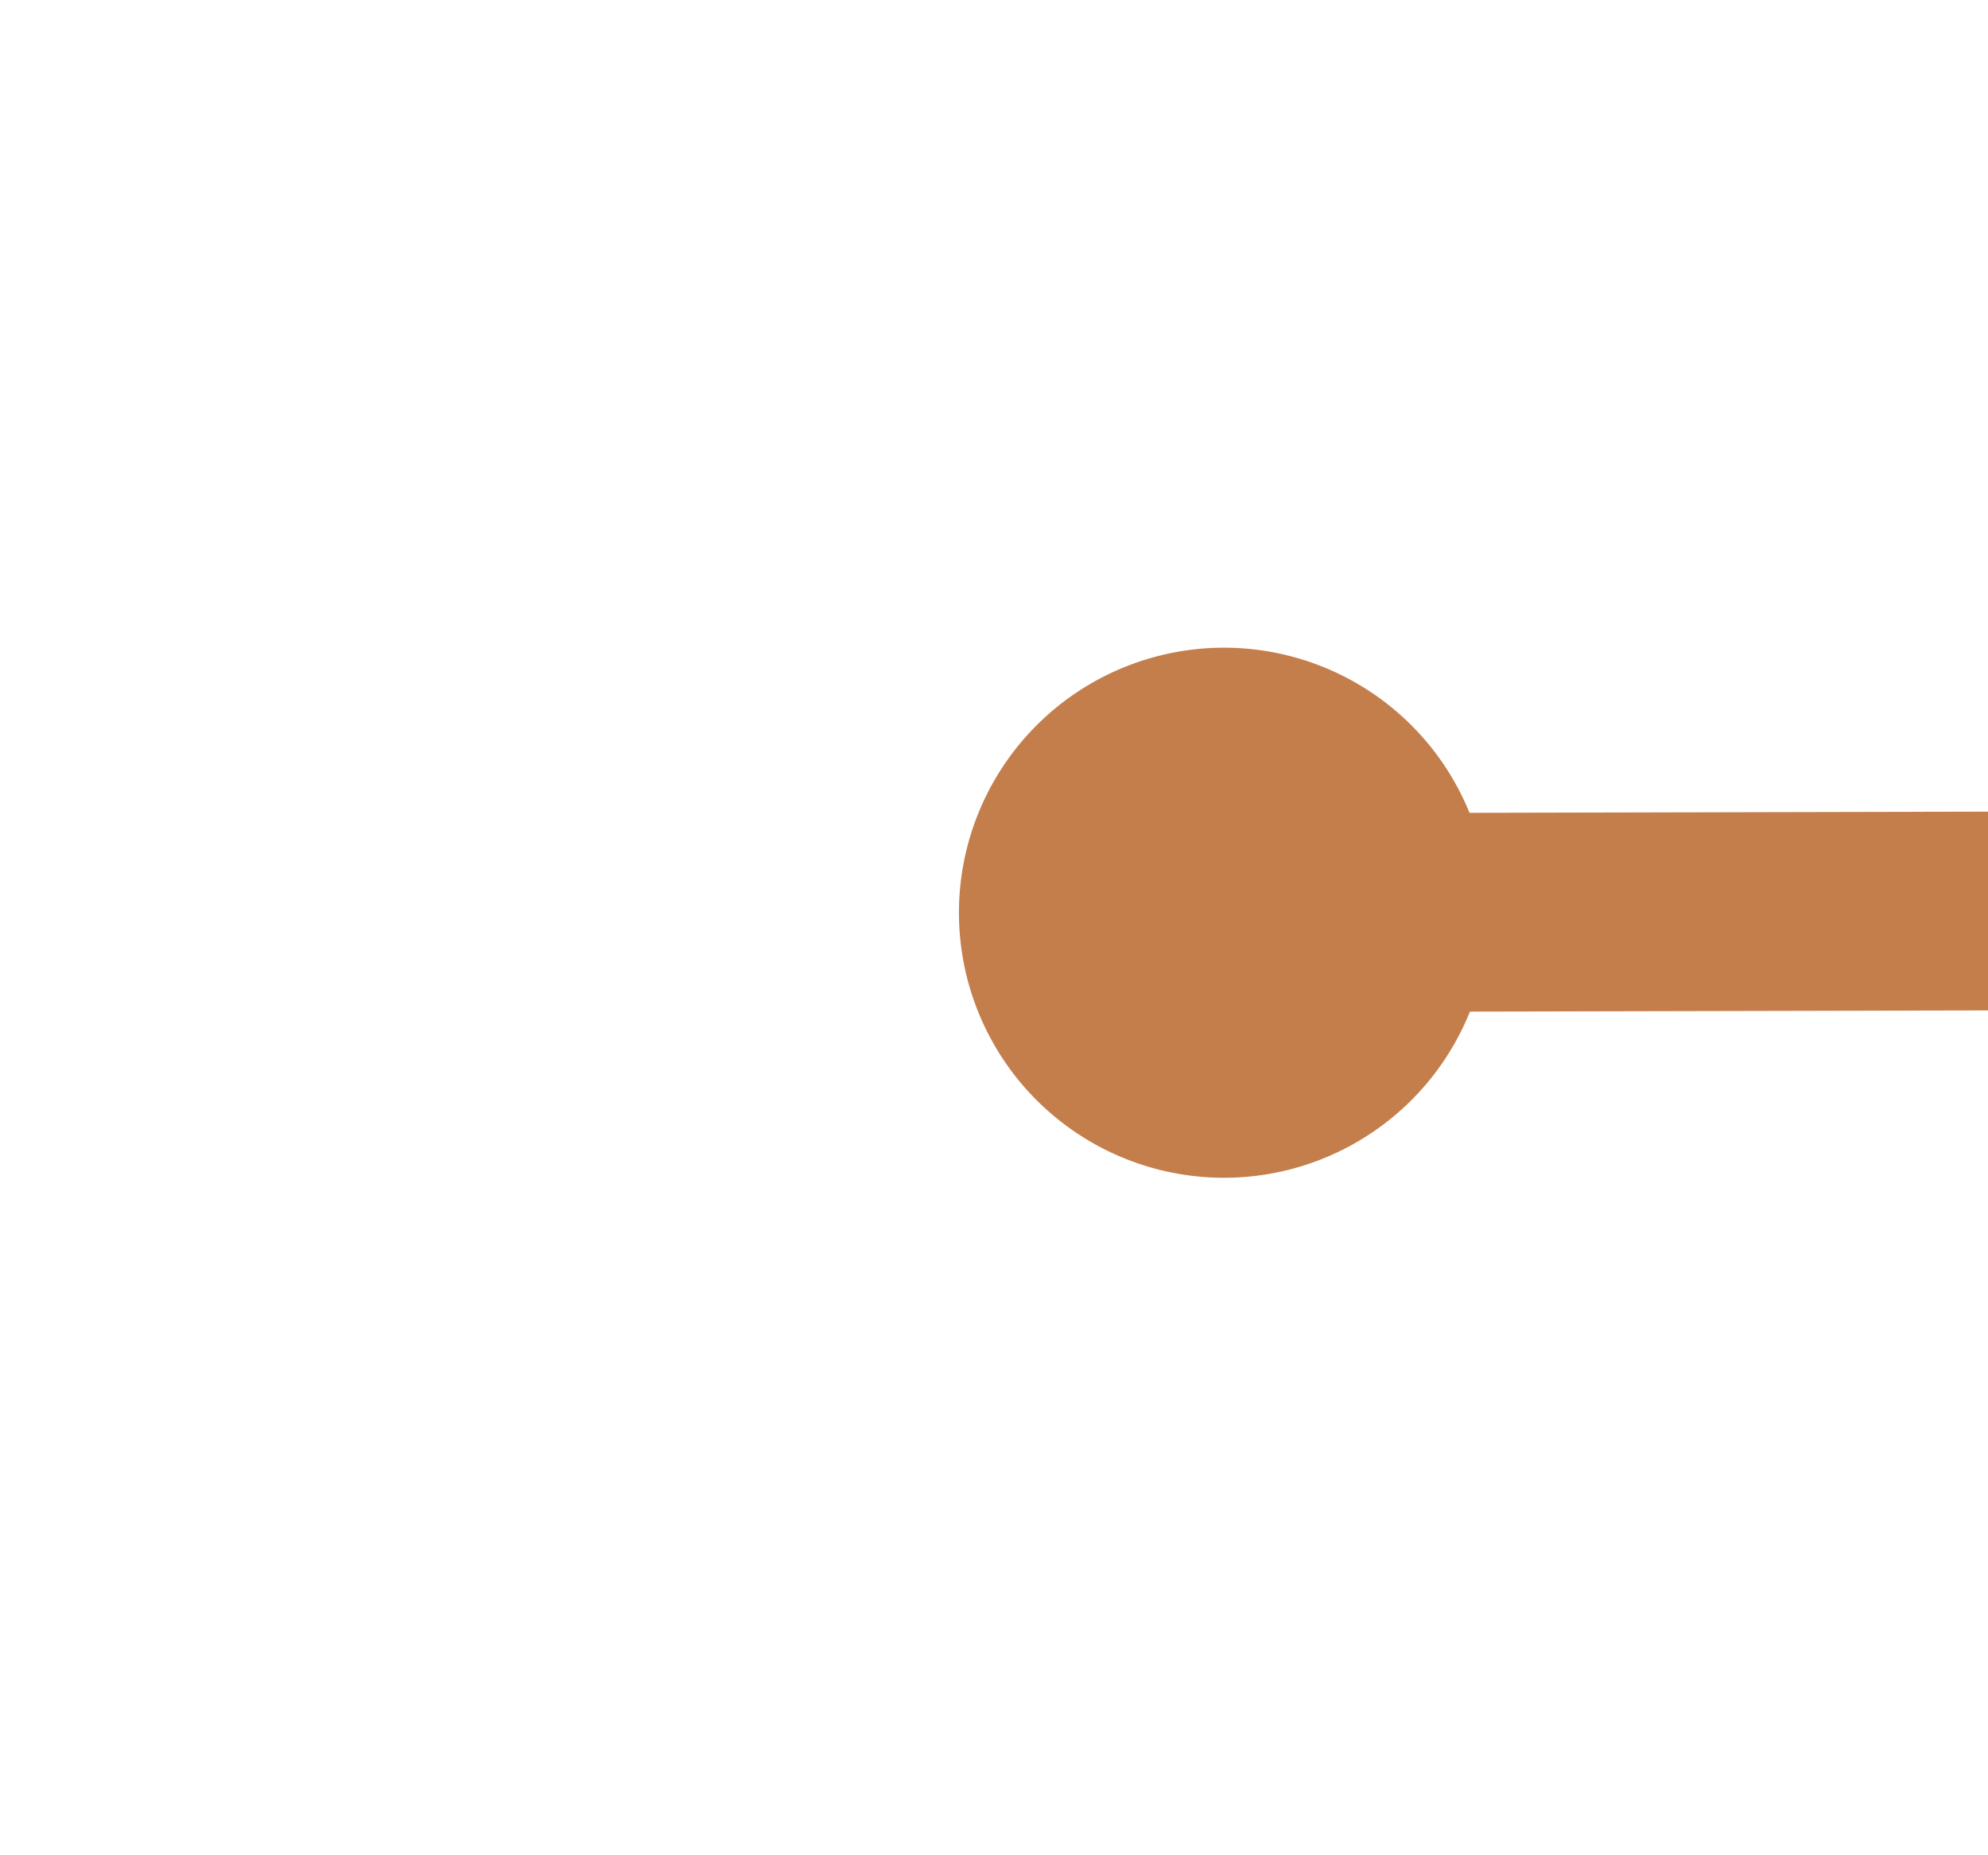
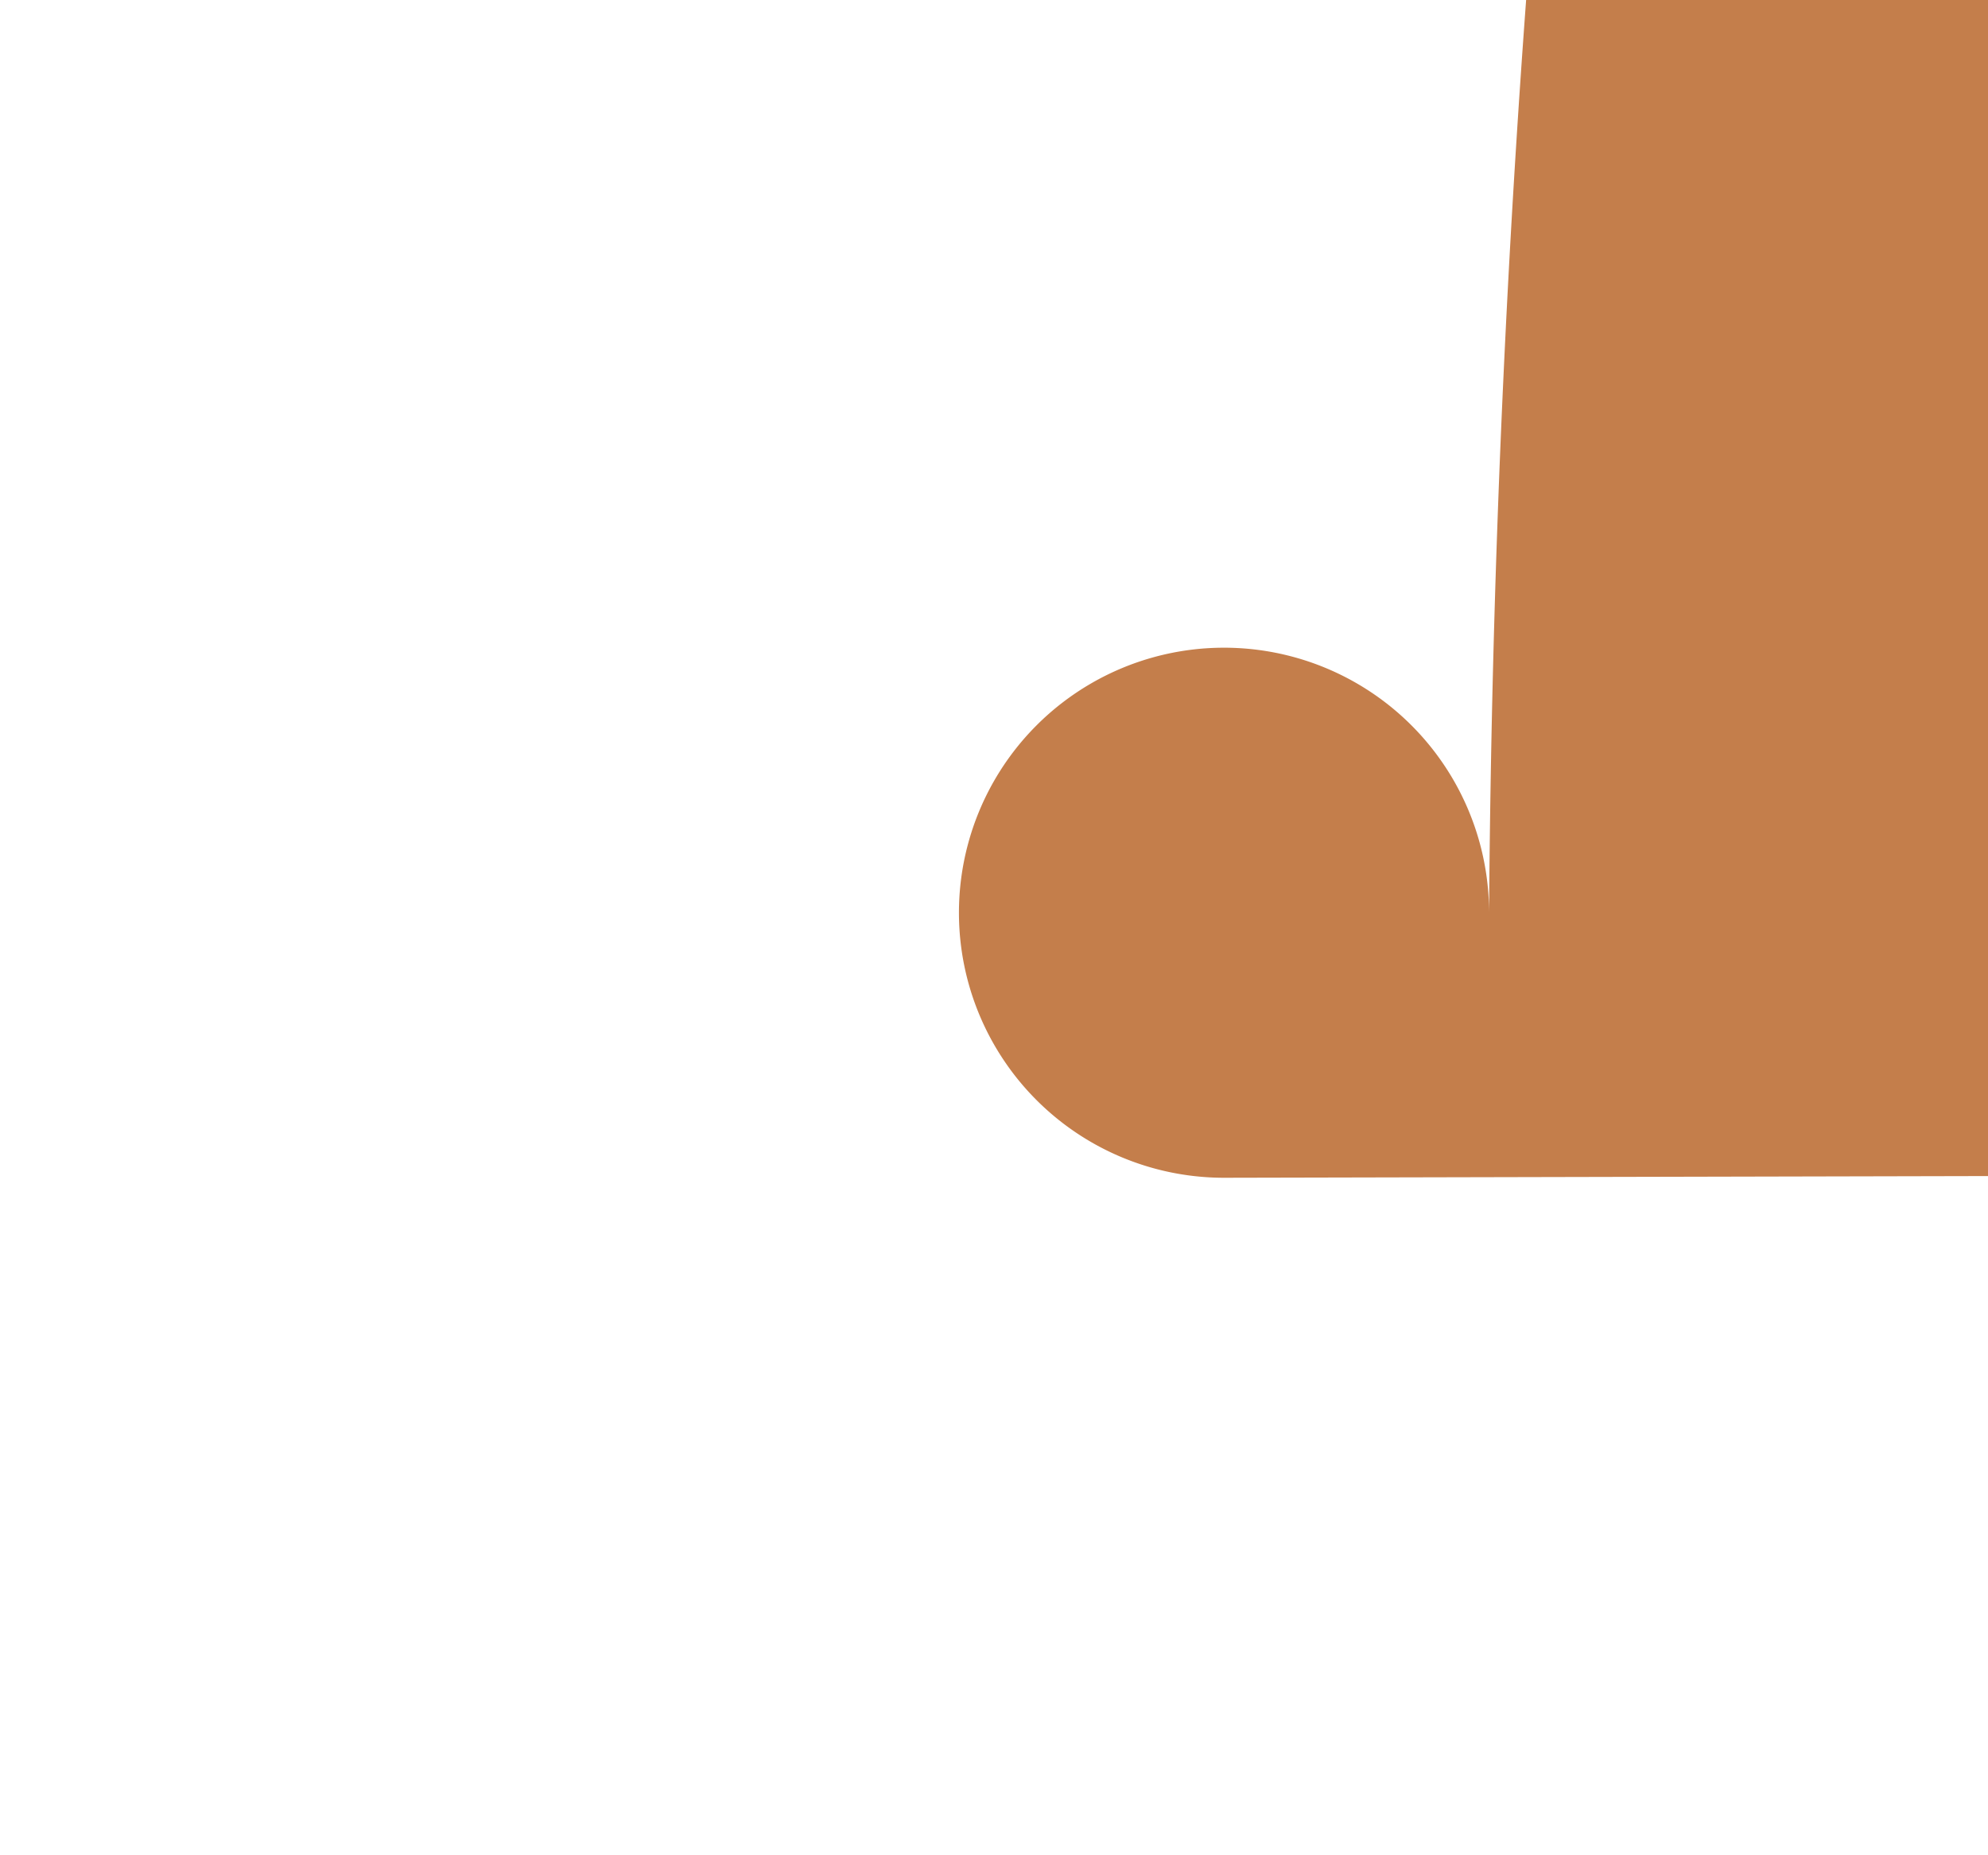
<svg xmlns="http://www.w3.org/2000/svg" version="1.1" width="30px" height="28px" preserveAspectRatio="xMinYMid meet" viewBox="924 9169  30 26">
  <g transform="matrix(0.454 0.891 -0.891 0.454 8693.925 4176.804 )">
-     <path d="M 824 8991.5  A 4 4 0 0 0 820 8995.5 A 4 4 0 0 0 824 8999.5 A 4 4 0 0 0 828 8995.5 A 4 4 0 0 0 824 8991.5 Z M 1243 8991.5  A 4 4 0 0 0 1239 8995.5 A 4 4 0 0 0 1243 8999.5 A 4 4 0 0 0 1247 8995.5 A 4 4 0 0 0 1243 8991.5 Z " fill-rule="nonzero" fill="#c47e4b" stroke="none" transform="matrix(-0.452 0.892 -0.892 -0.452 9526.094 12136.04 )" />
-     <path d="M 823 8995.5  L 1244 8995.5  " stroke-width="3" stroke="#c47e4b" fill="none" transform="matrix(-0.452 0.892 -0.892 -0.452 9526.094 12136.04 )" />
+     <path d="M 824 8991.5  A 4 4 0 0 0 820 8995.5 A 4 4 0 0 0 824 8999.5 A 4 4 0 0 0 828 8995.5 A 4 4 0 0 0 824 8991.5 Z A 4 4 0 0 0 1239 8995.5 A 4 4 0 0 0 1243 8999.5 A 4 4 0 0 0 1247 8995.5 A 4 4 0 0 0 1243 8991.5 Z " fill-rule="nonzero" fill="#c47e4b" stroke="none" transform="matrix(-0.452 0.892 -0.892 -0.452 9526.094 12136.04 )" />
  </g>
</svg>